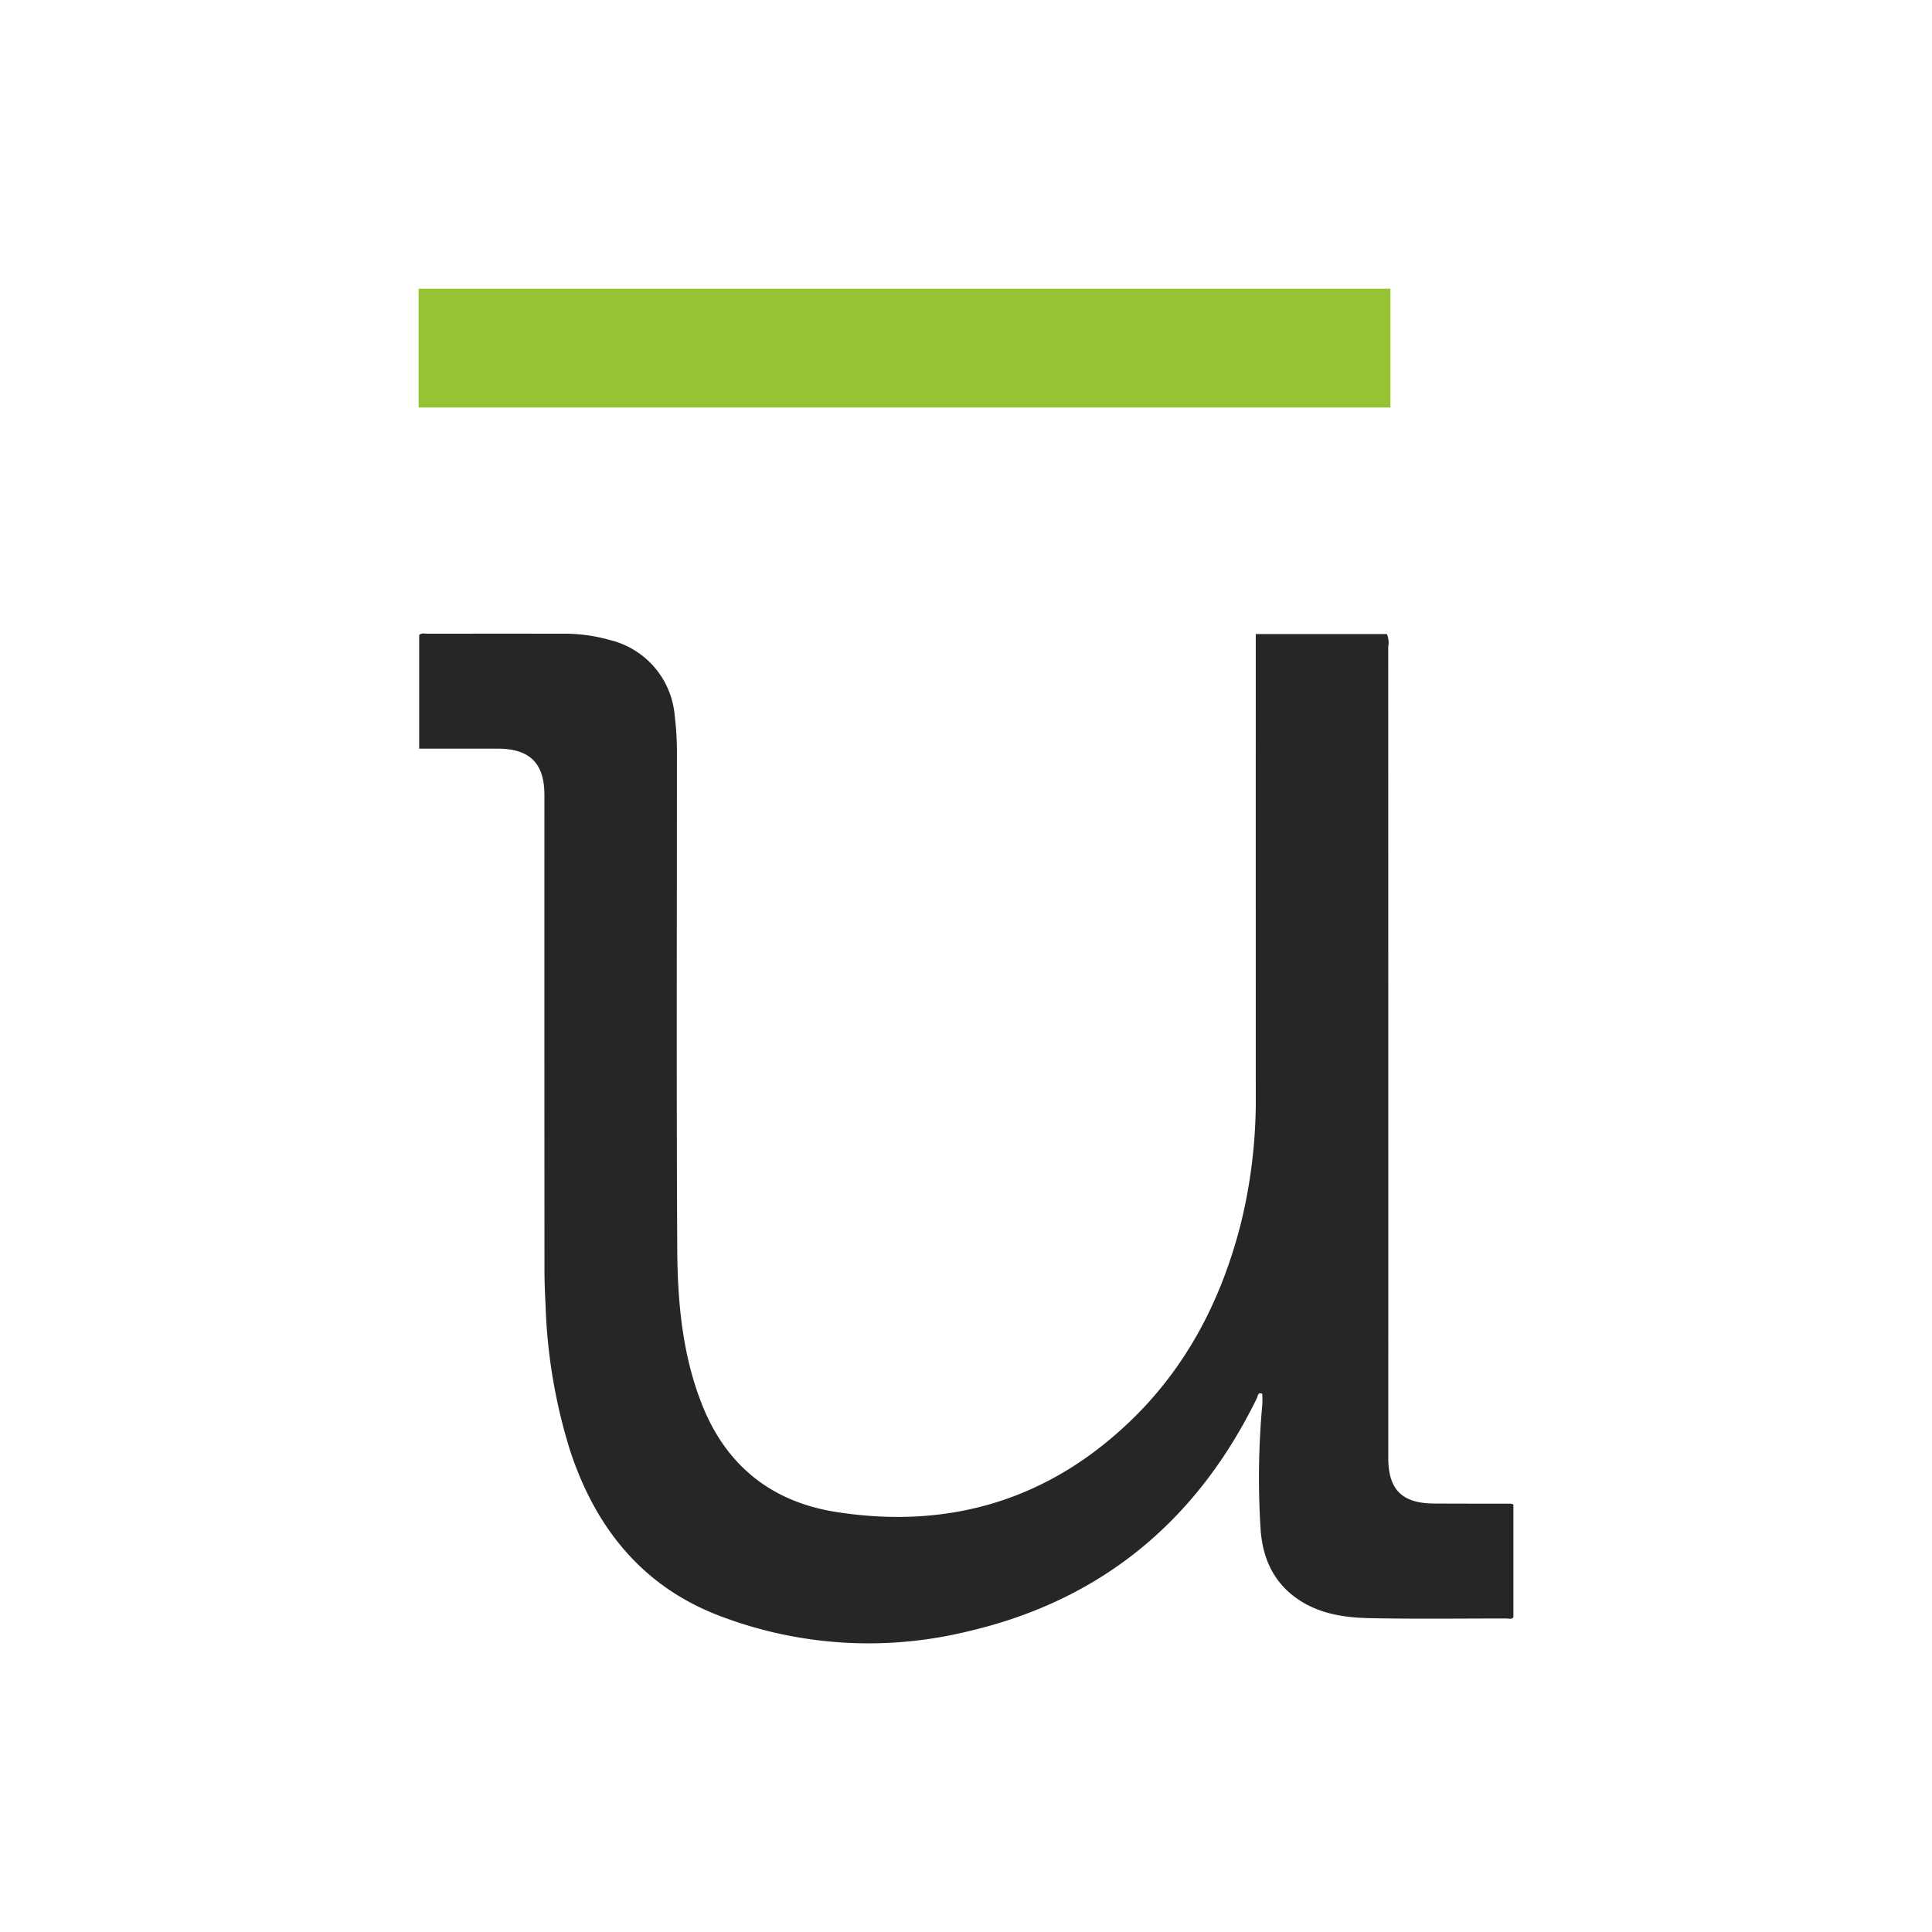
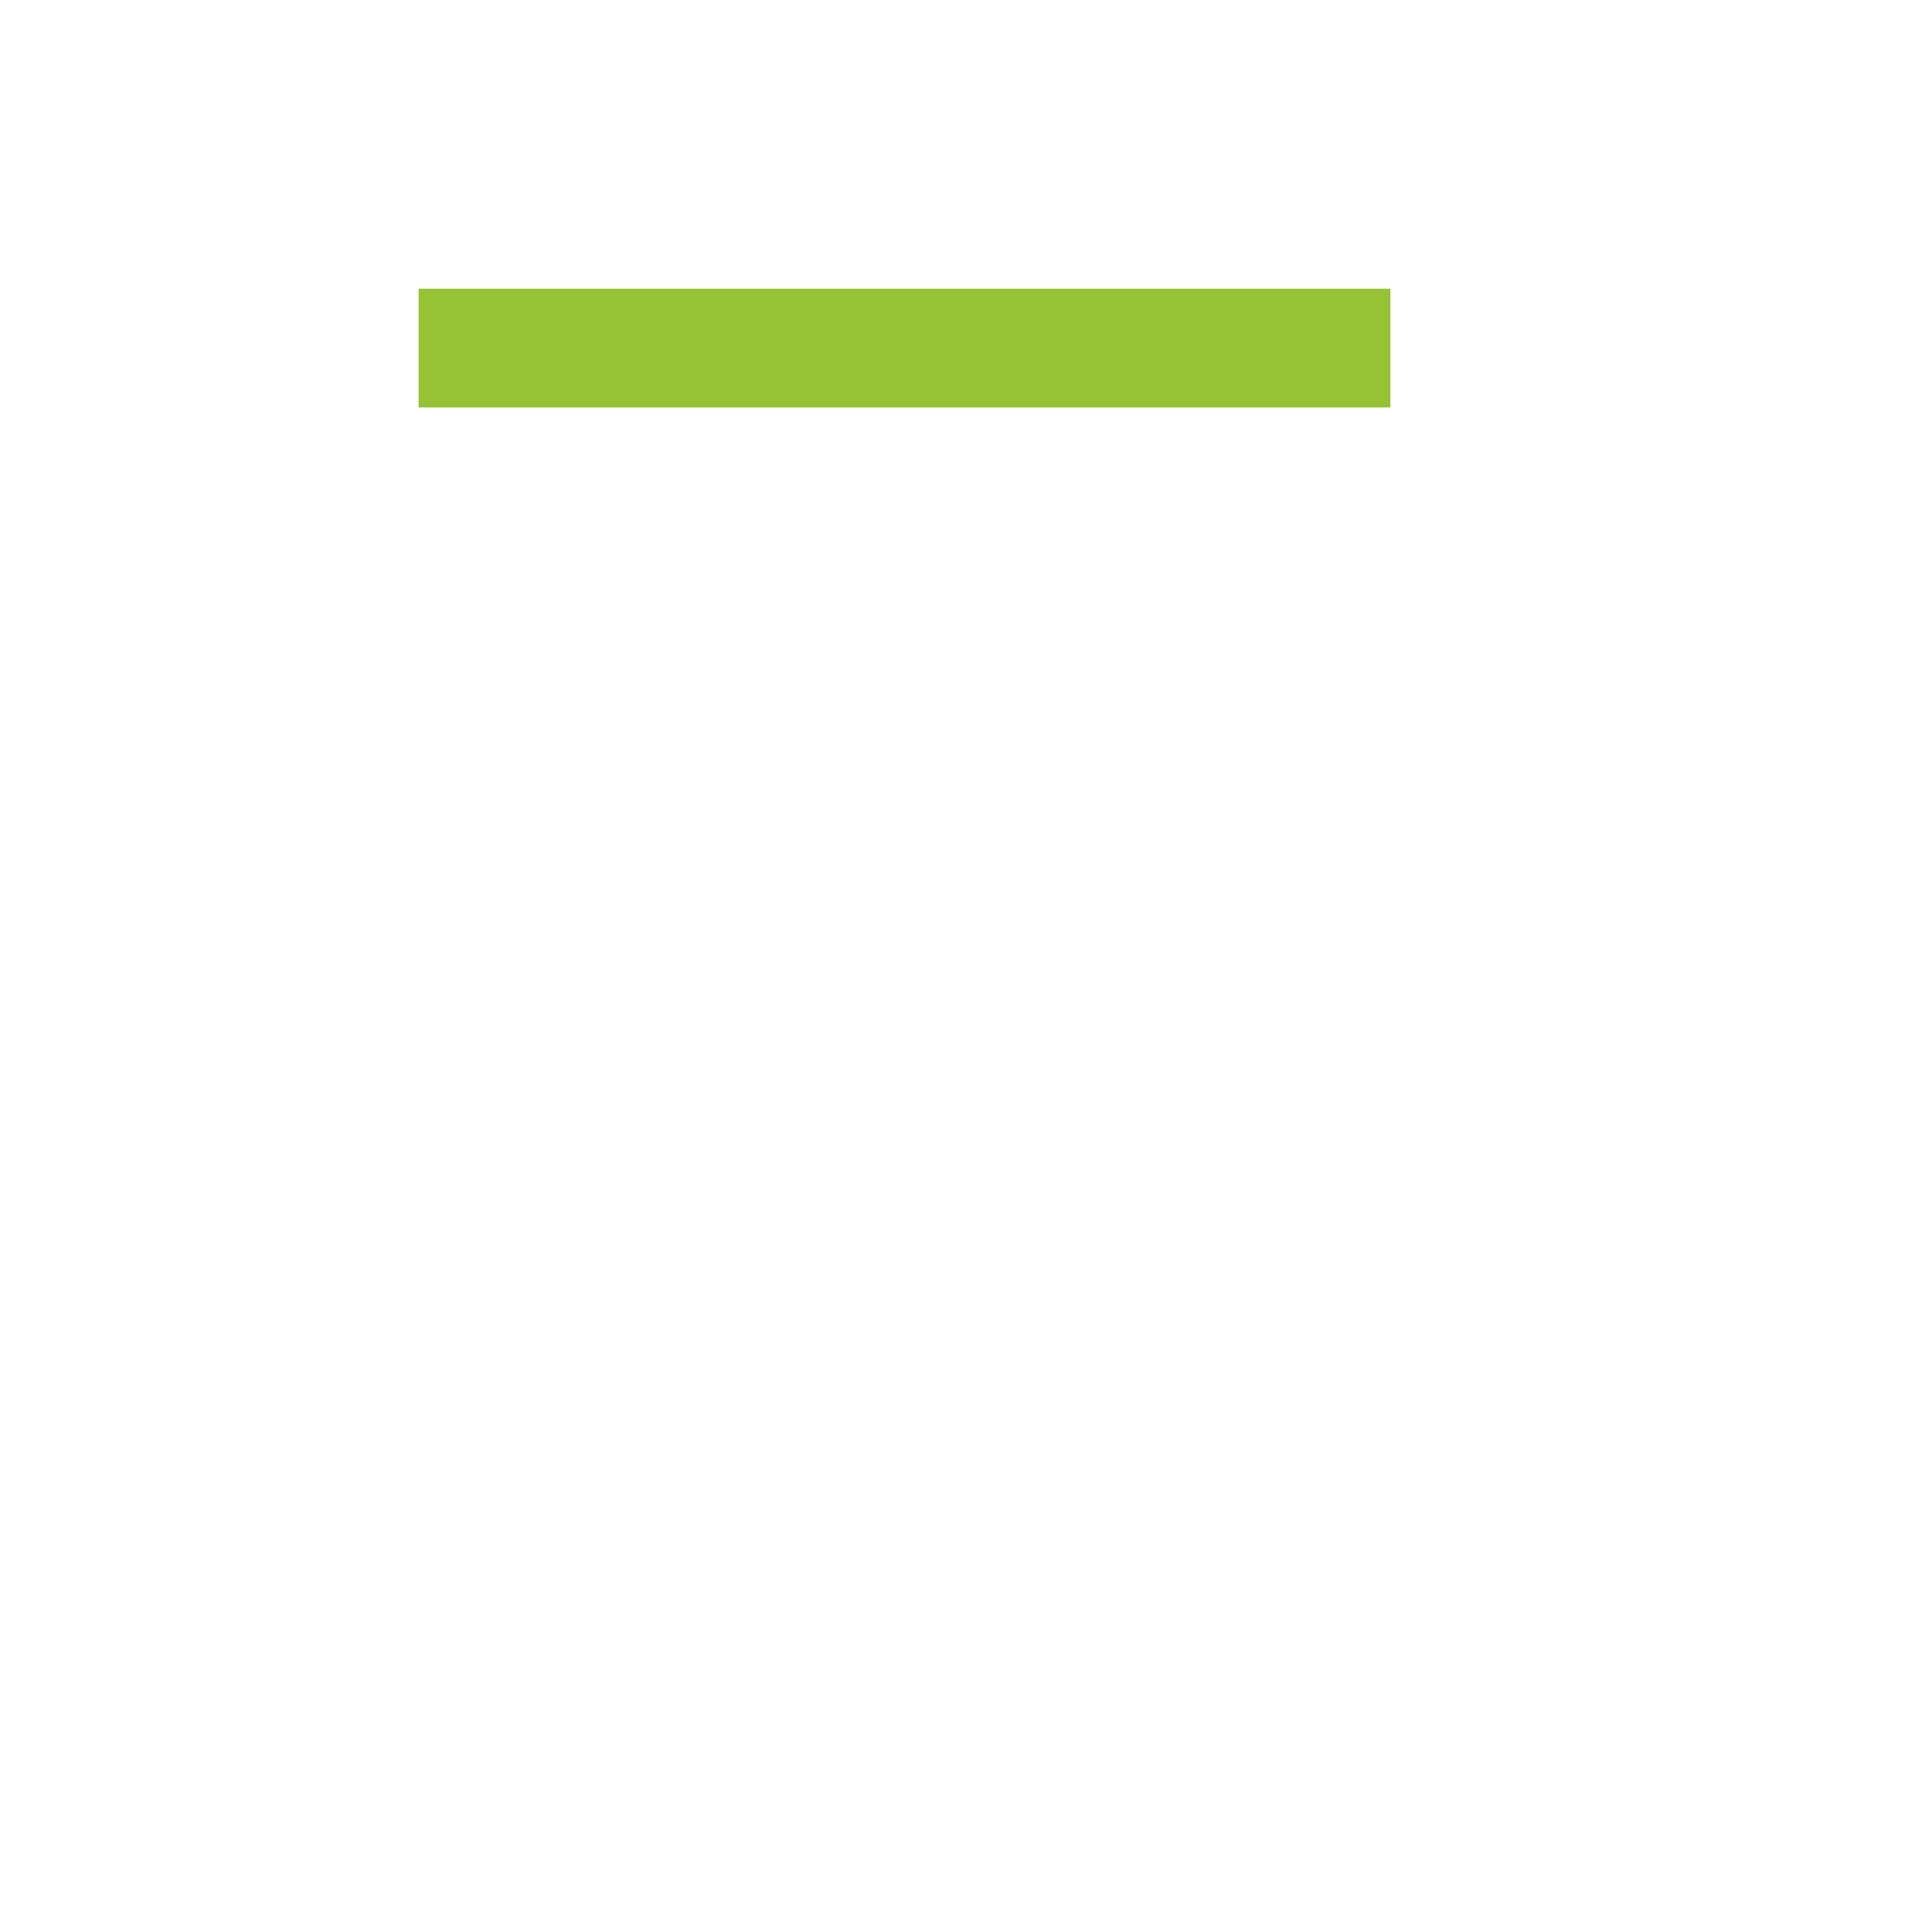
<svg xmlns="http://www.w3.org/2000/svg" id="Layer_1" data-name="Layer 1" viewBox="0 0 300 300">
  <path d="M215.908,44.837V63.277H65V44.837Z" fill="#95c334" />
-   <path d="M194.995,98.457h20.37a3.452,3.452,0,0,1,.197,1.977q.017,62.987.01,125.974c0,4.887,2.135,7.028,7.084,7.059,3.985.025,7.971.015,11.957.025a1.61,1.61,0,0,1,.388.129v17.506c-.285.367-.771.189-1.194.189-7.073.004-14.149.098-21.219-.052-4.216-.09-8.375-.787-11.838-3.52-3.339-2.635-4.751-6.295-5.012-10.39a125.318,125.318,0,0,1,.262-19.153c.054-.598.007-1.204.007-1.774-.725-.271-.673.336-.81.619-9.341,19.158-24.267,31.523-45.066,36.31a64.818,64.818,0,0,1-38.621-2.535c-11.784-4.571-18.966-13.544-22.904-25.326a84.252,84.252,0,0,1-3.885-22.702c-.092-1.846-.175-3.695-.176-5.542q-.017-36.883-.008-73.766c-0-4.986-2.272-7.236-7.303-7.237-4.025-.001-8.051-0-12.143-0V98.619c.36-.38.837-.215,1.262-.215q10.694-.016,21.389-.003a25.56,25.56,0,0,1,6.94.977,13.193,13.193,0,0,1,10.072,11.616,47.876,47.876,0,0,1,.36,6.369c0,25.487-.084,50.974.048,76.46.043,8.22.754,16.415,3.819,24.206,3.772,9.588,10.864,15.193,20.899,16.758,17.574,2.741,33.038-1.899,45.865-14.344,8.674-8.415,13.985-18.827,16.942-30.484a80.566,80.566,0,0,0,2.31-19.933q-.01-34.693-.003-69.387Z" fill="#262626" />
</svg>